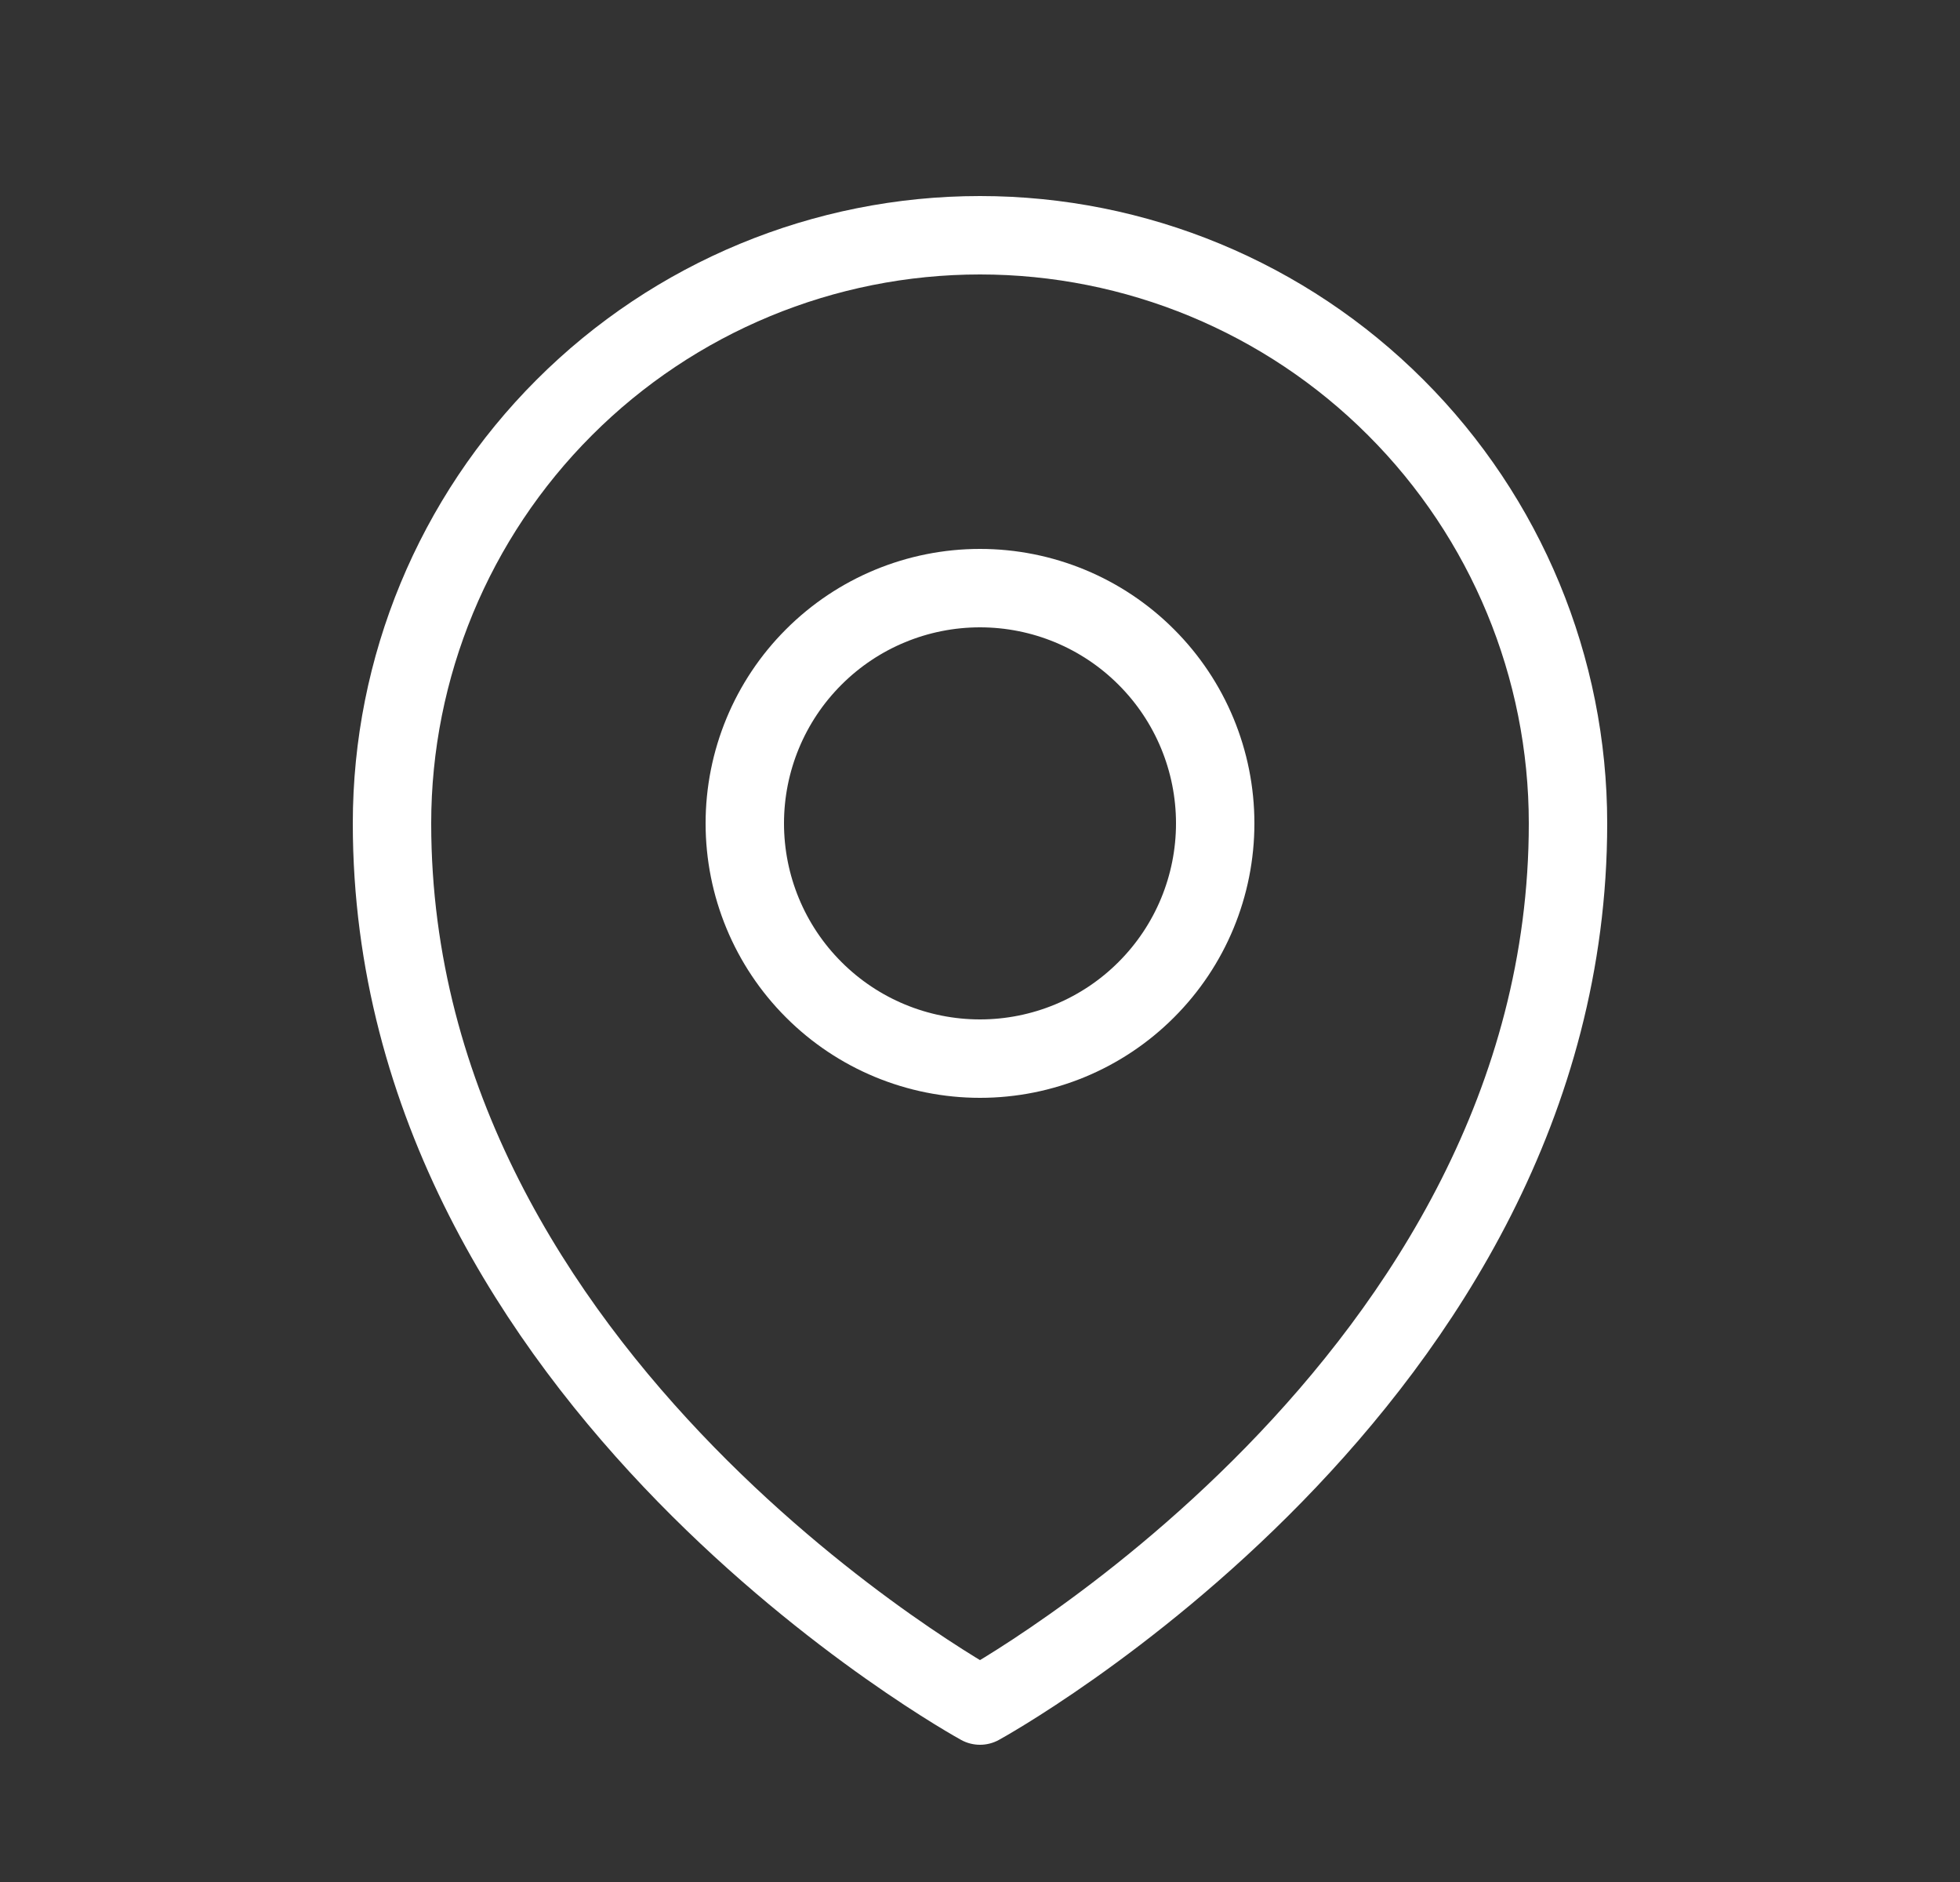
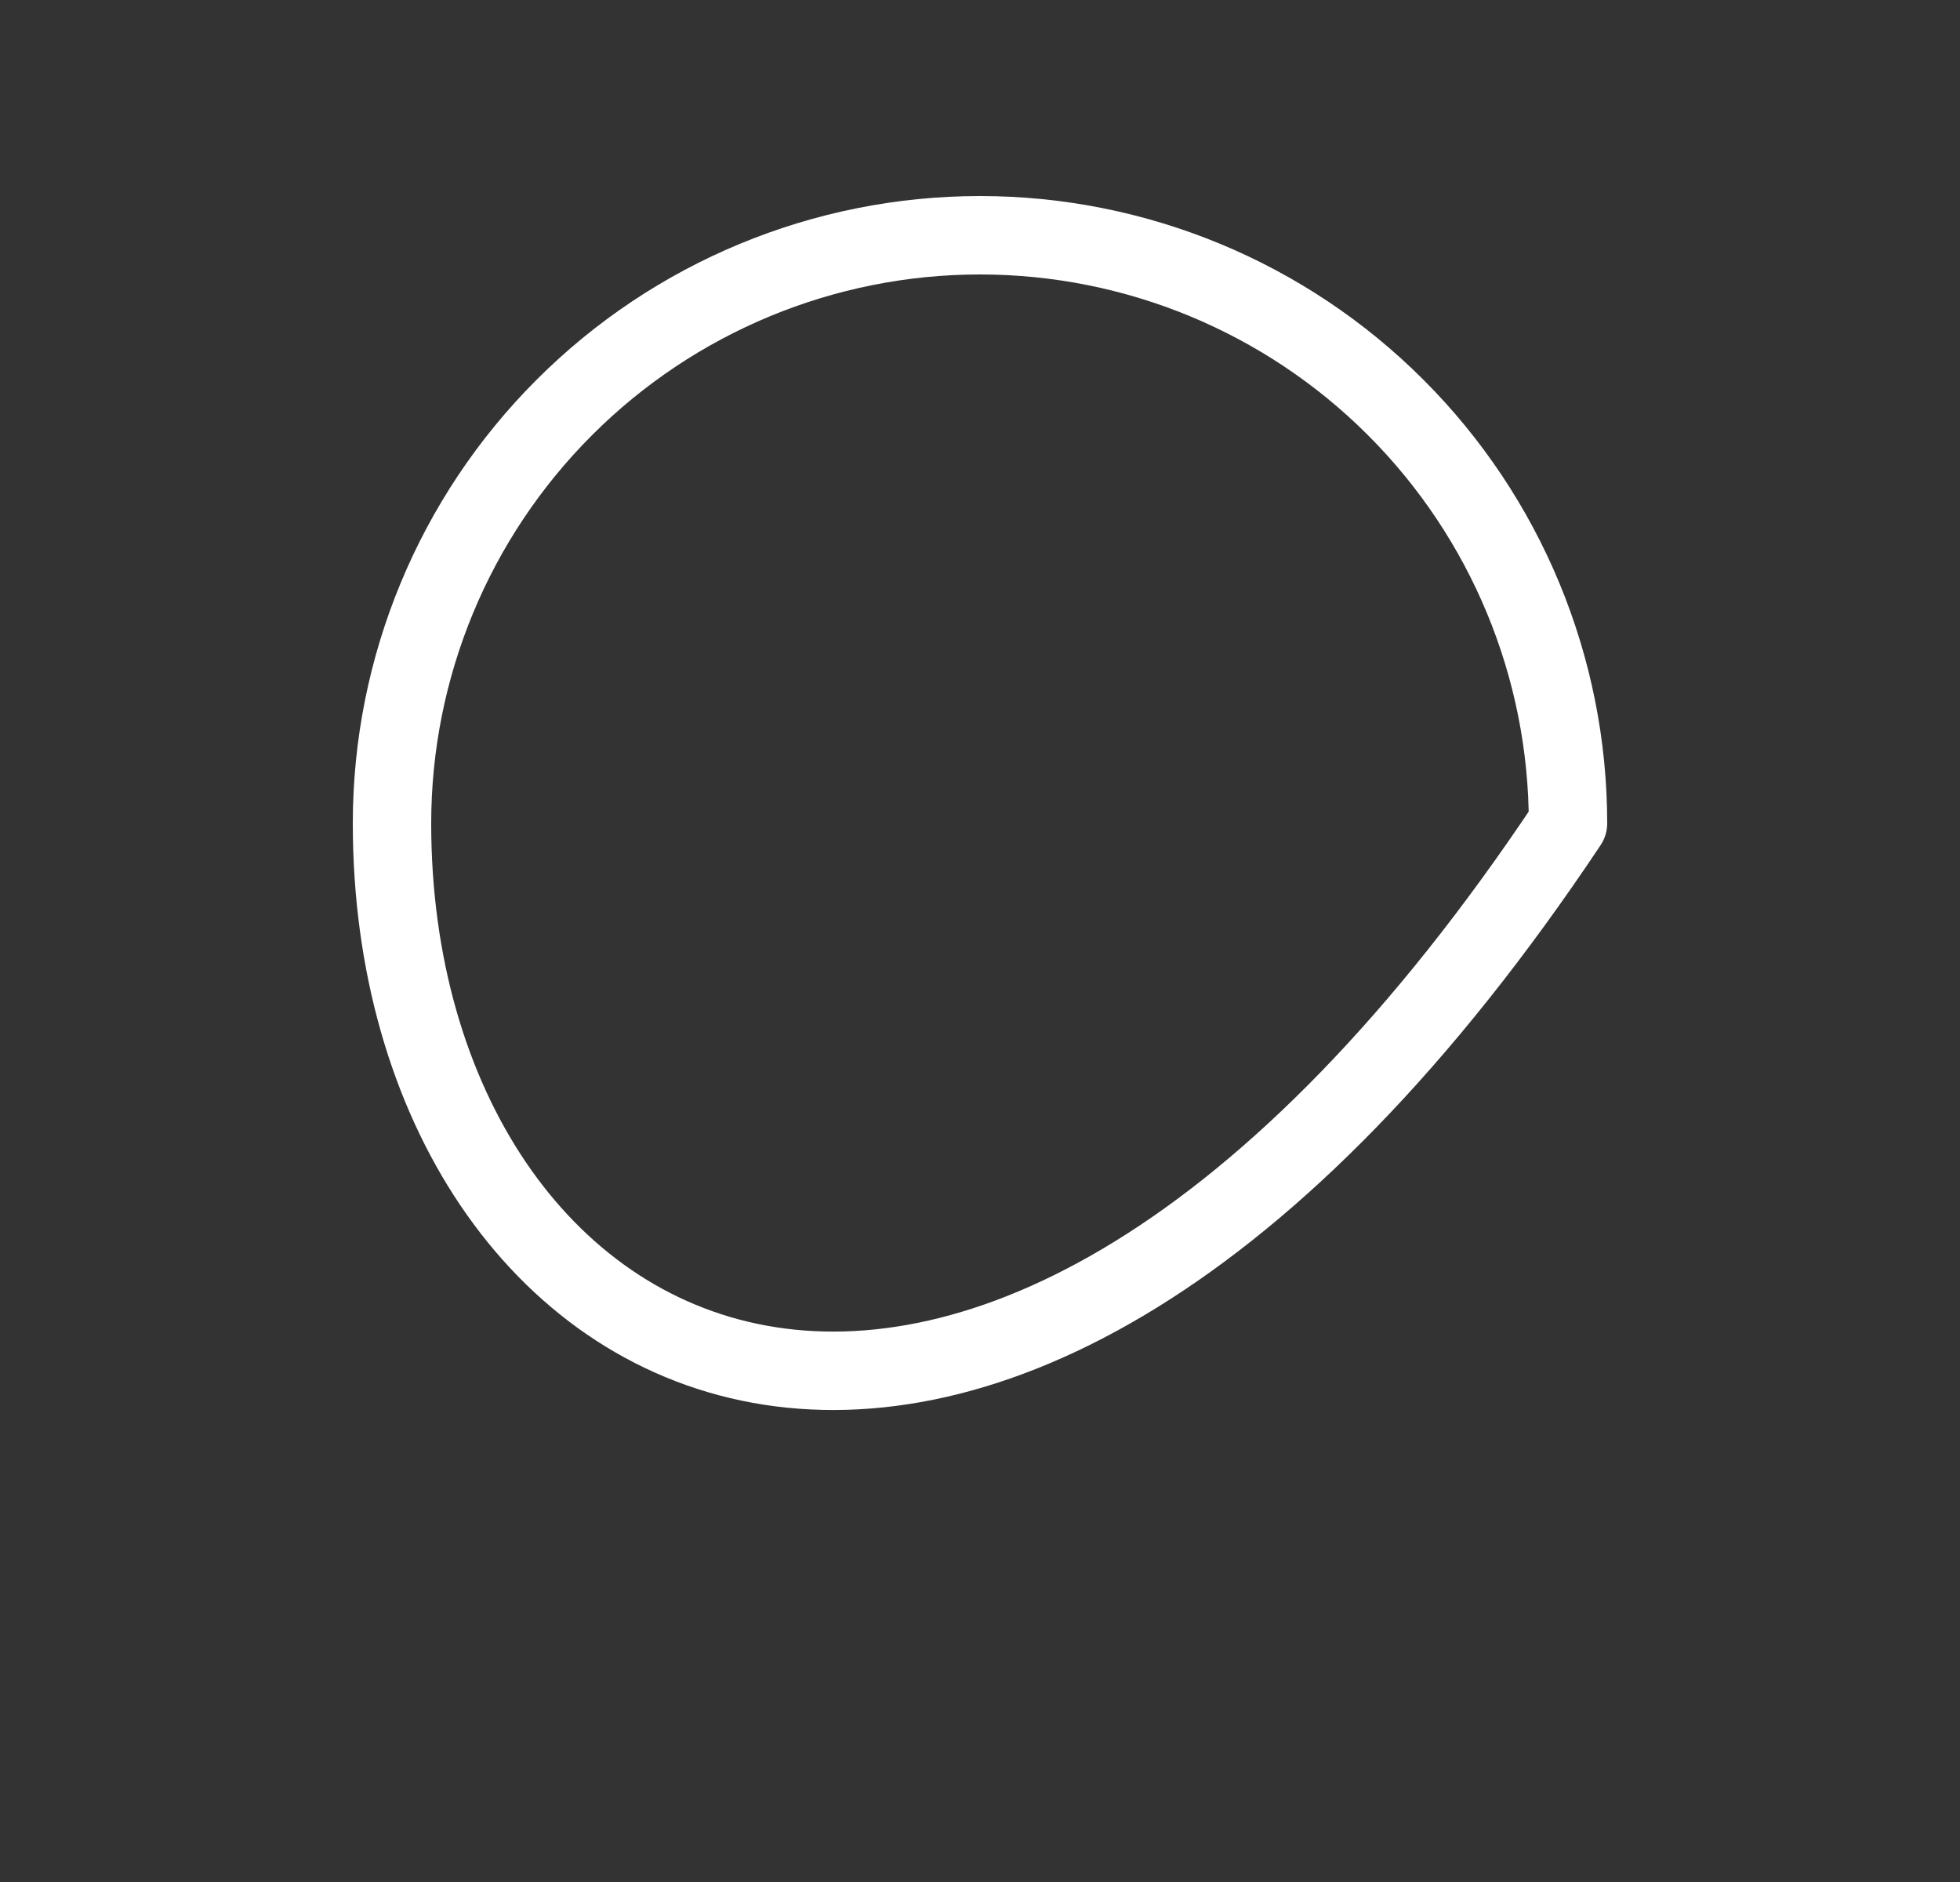
<svg xmlns="http://www.w3.org/2000/svg" width="25" height="24" viewBox="0 0 25 24" fill="none">
  <rect x="0" y="0" width="25" height="24" fill="#333333" stroke="none" />
-   <path d="M15.5 10.5C15.5 11.296 15.184 12.059 14.621 12.621C14.059 13.184 13.296 13.5 12.5 13.5C11.704 13.5 10.941 13.184 10.379 12.621C9.816 12.059 9.5 11.296 9.5 10.5C9.5 9.704 9.816 8.941 10.379 8.379C10.941 7.816 11.704 7.5 12.5 7.5C13.296 7.5 14.059 7.816 14.621 8.379C15.184 8.941 15.5 9.704 15.5 10.5Z" stroke="white" stroke-linecap="round" stroke-linejoin="round" />
-   <path d="M20 10.5C20 17.642 12.5 21.75 12.5 21.75C12.5 21.75 5 17.642 5 10.5C5 8.511 5.79 6.603 7.197 5.197C8.603 3.79 10.511 3 12.5 3C14.489 3 16.397 3.79 17.803 5.197C19.21 6.603 20 8.511 20 10.5Z" stroke="white" stroke-linecap="round" stroke-linejoin="round" />
+   <path d="M20 10.5C12.5 21.75 5 17.642 5 10.5C5 8.511 5.79 6.603 7.197 5.197C8.603 3.79 10.511 3 12.5 3C14.489 3 16.397 3.79 17.803 5.197C19.21 6.603 20 8.511 20 10.5Z" stroke="white" stroke-linecap="round" stroke-linejoin="round" />
</svg>